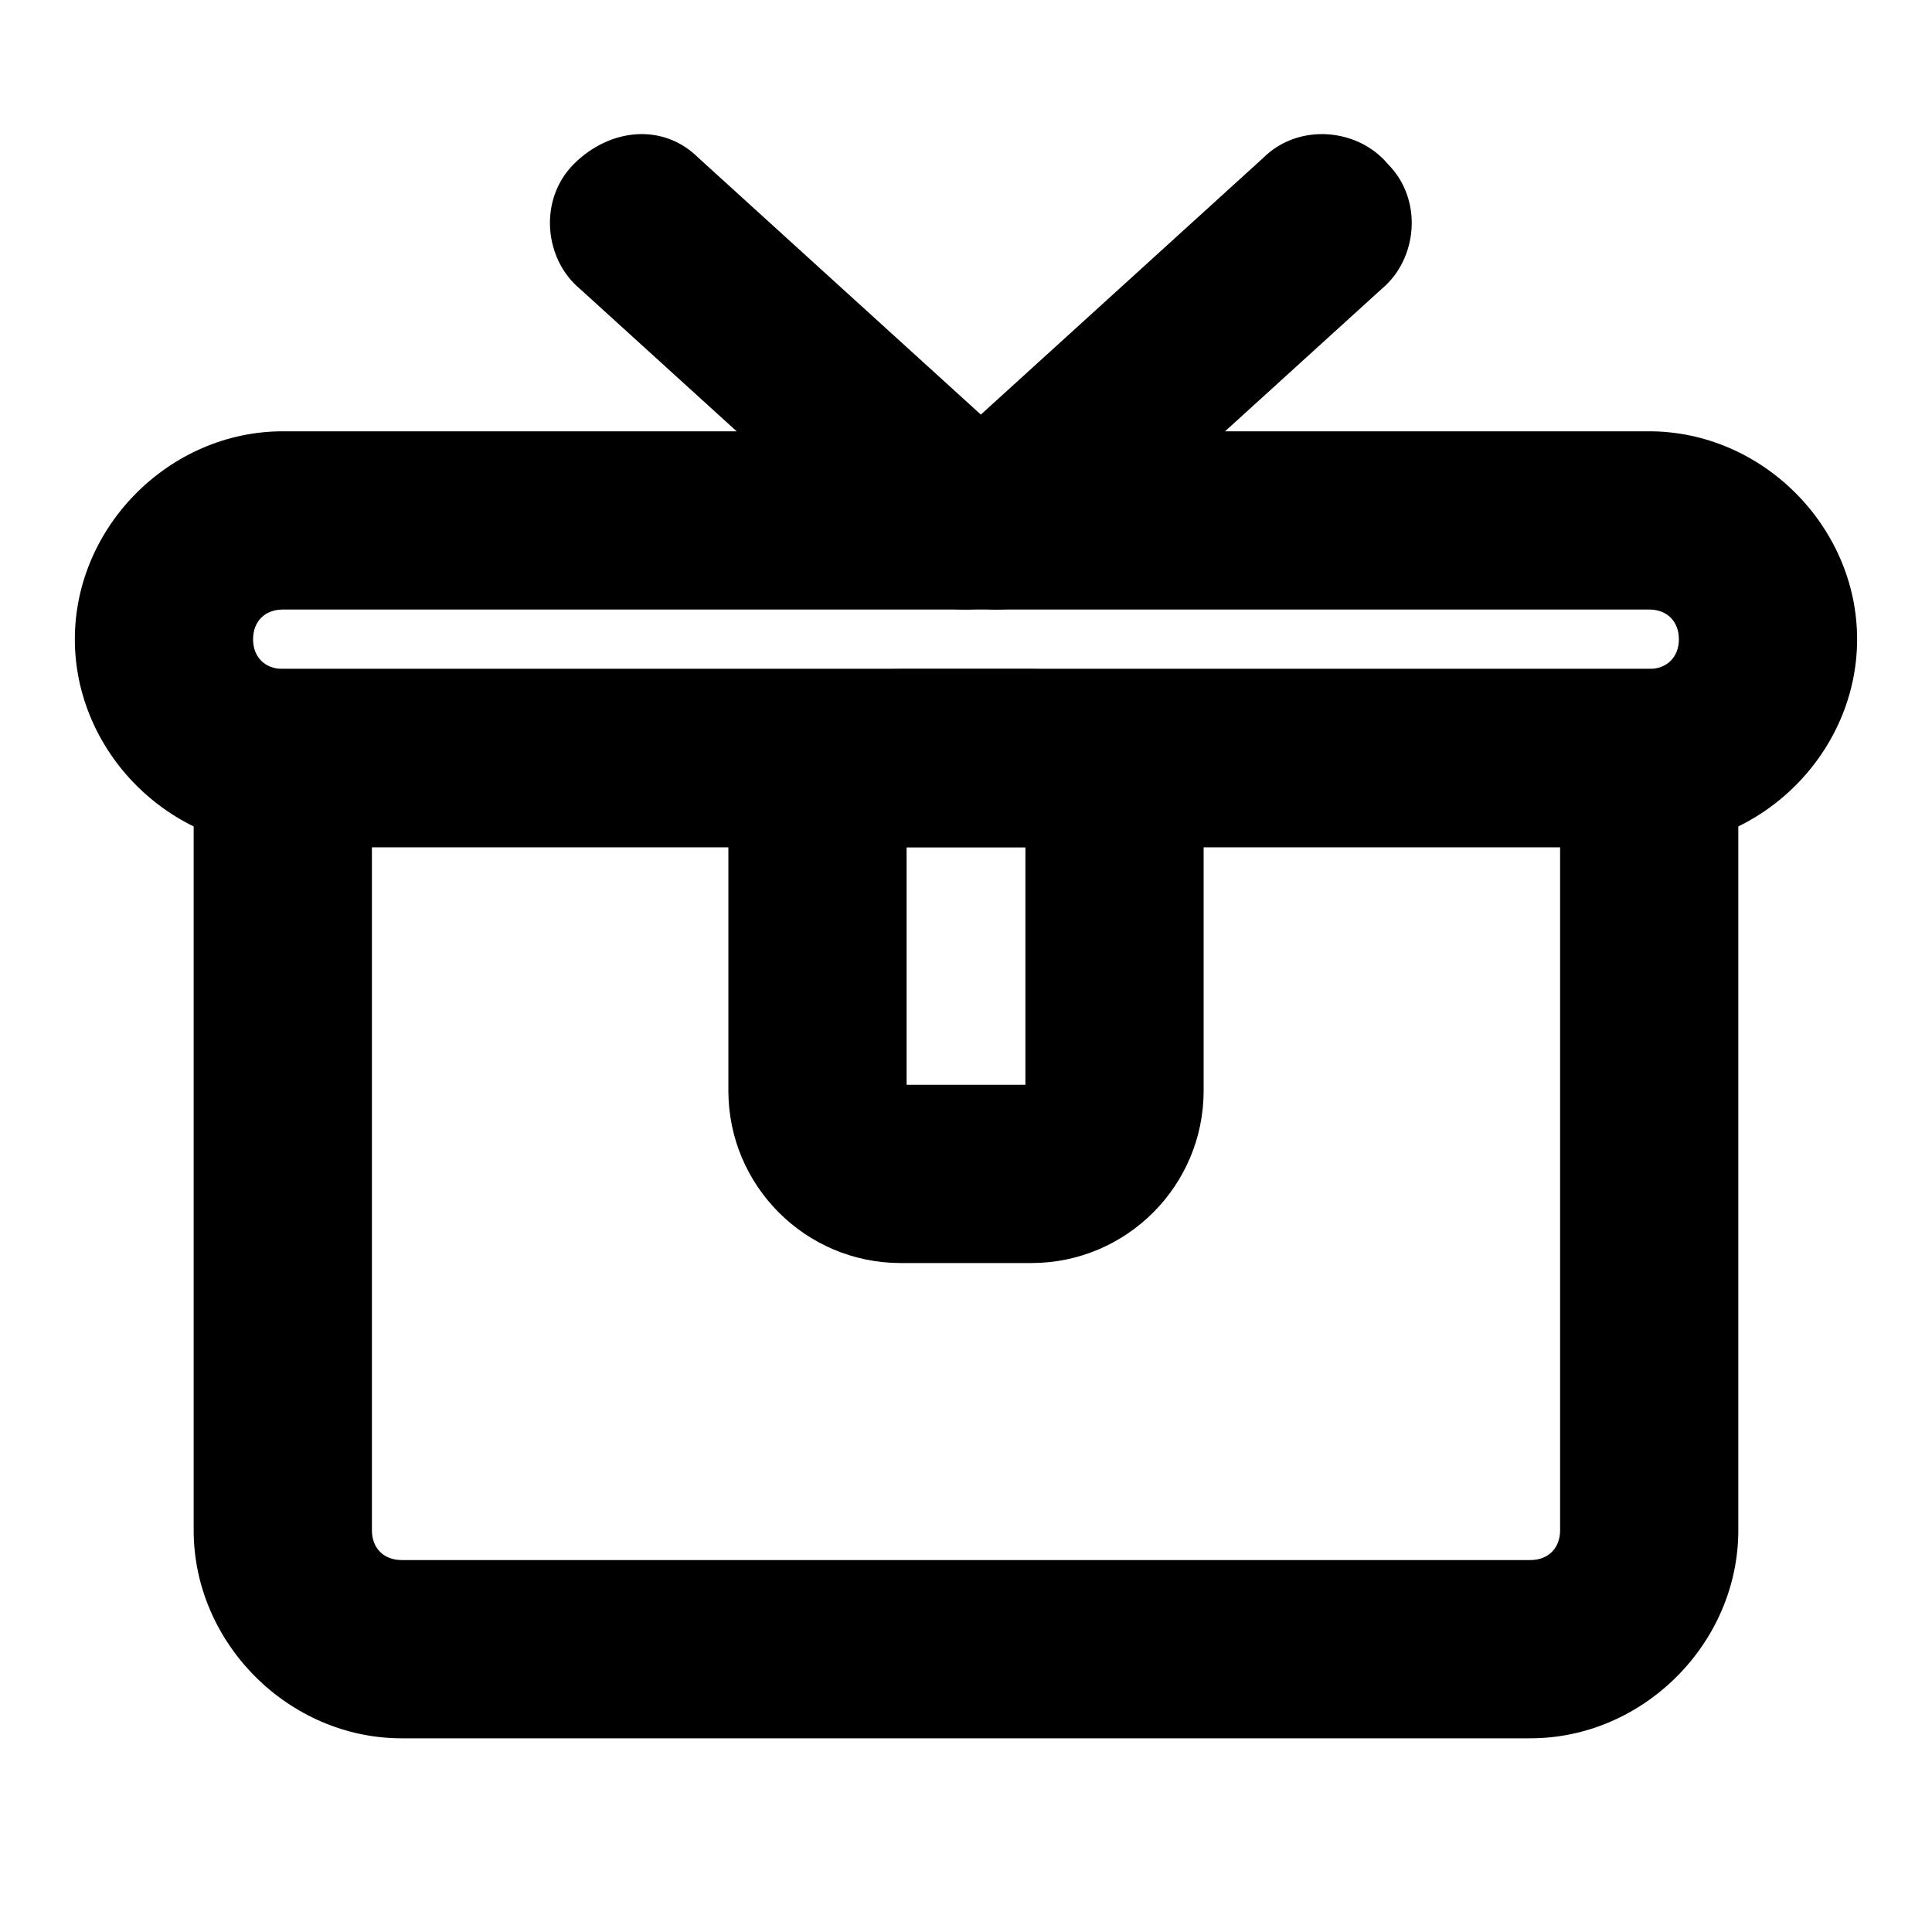
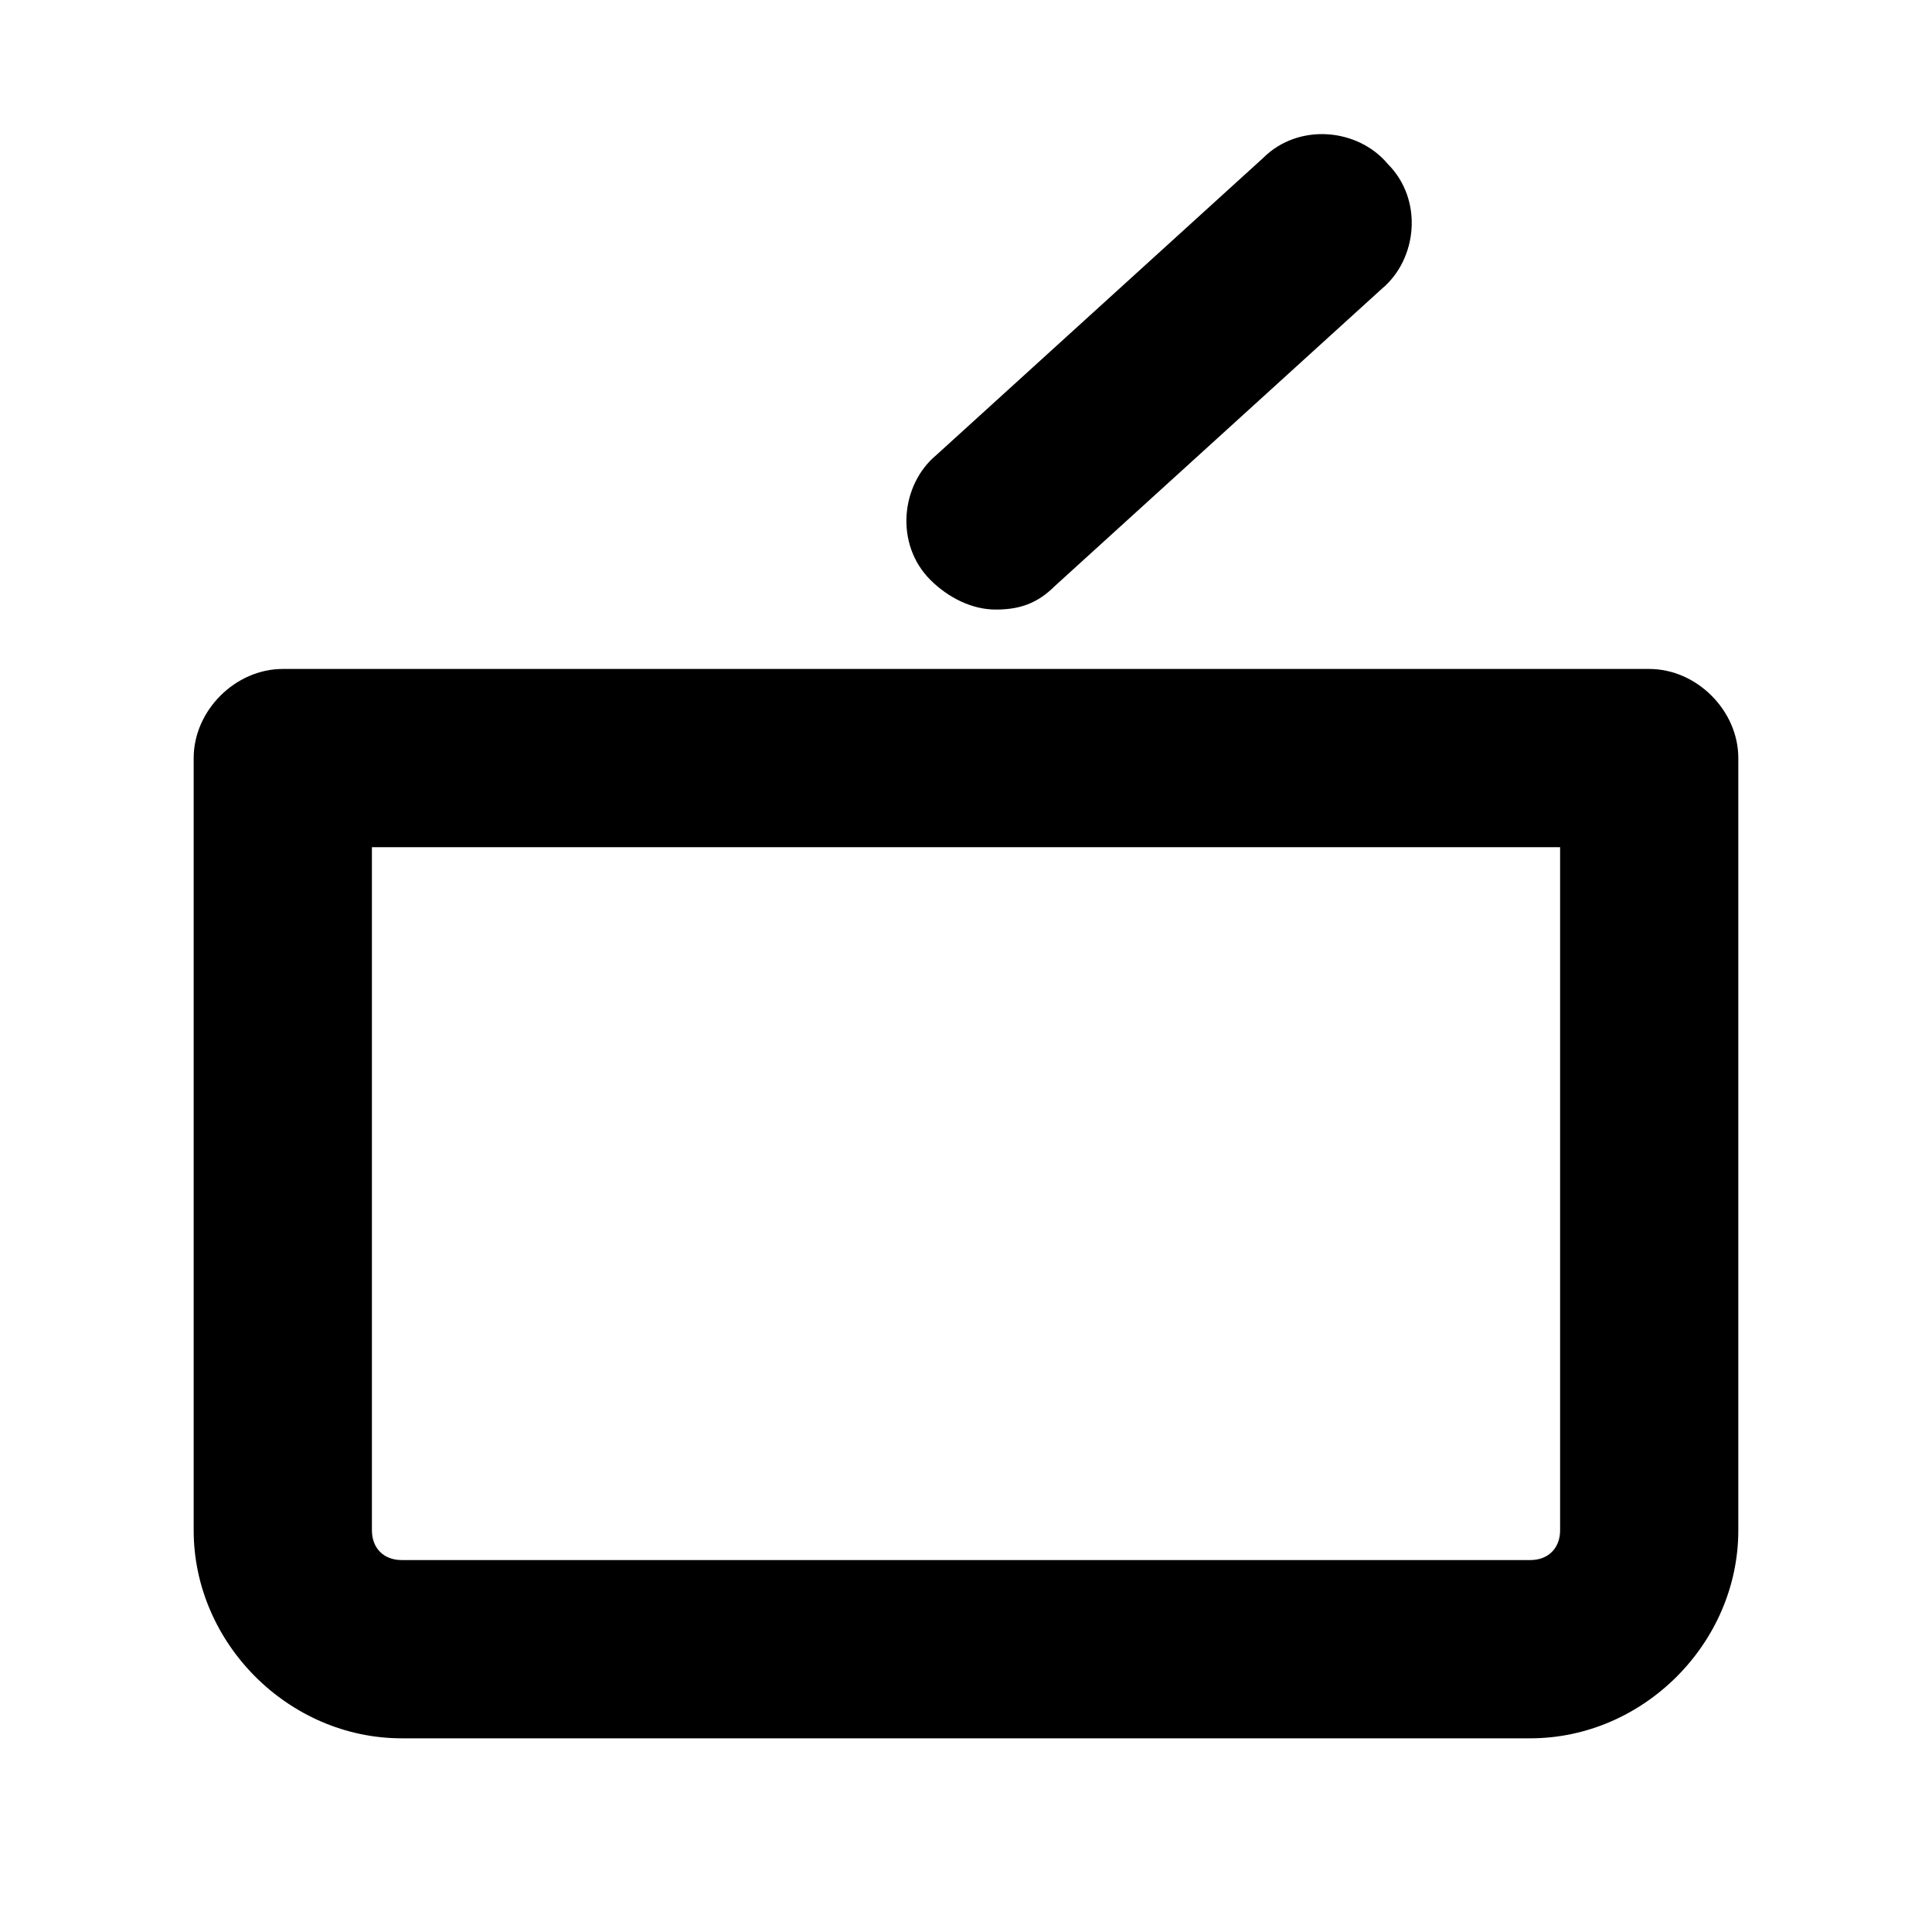
<svg xmlns="http://www.w3.org/2000/svg" fill="#000000" width="800px" height="800px" version="1.1" viewBox="144 144 512 512">
  <g>
    <path d="m549.57 604.67h-299.14c-29.914 0-55.105-25.191-55.105-55.105v-204.67c0-12.594 11.023-23.617 23.617-23.617h362.11c12.594 0 23.617 11.02 23.617 23.617v204.67c0 29.914-25.191 55.105-55.105 55.105zm-307.01-236.16v181.05c0 4.723 3.148 7.871 7.871 7.871h299.14c4.723 0 7.871-3.148 7.871-7.871v-181.05z" />
-     <path d="m581.05 368.51h-362.11c-29.914 0-55.105-25.191-55.105-55.105s25.191-55.105 55.105-55.105h362.11c29.914 0 55.105 25.191 55.105 55.105s-25.191 55.105-55.105 55.105zm-362.11-62.977c-4.723 0-7.871 3.148-7.871 7.871s3.148 7.871 7.871 7.871h362.11c4.723 0 7.871-3.148 7.871-7.871s-3.148-7.871-7.871-7.871z" />
-     <path d="m400 305.54c-6.297 0-11.02-1.574-15.742-6.297l-86.594-78.719c-9.449-7.875-11.023-23.621-1.578-33.066 9.445-9.445 23.617-11.02 33.062-1.574l86.594 78.719c9.445 9.445 11.02 23.617 1.574 33.062-4.723 4.727-11.02 7.875-17.316 7.875z" />
    <path d="m407.87 305.54c-6.297 0-12.594-3.148-17.32-7.871-9.445-9.445-7.871-25.191 1.574-33.062l86.594-78.719c9.445-9.445 25.191-7.871 33.062 1.574 9.445 9.445 7.871 25.191-1.574 33.062l-86.594 78.719c-4.723 4.723-9.445 6.297-15.742 6.297z" />
-     <path d="m417.32 478.72h-34.637c-25.191 0-45.656-20.469-45.656-45.656v-66.125c0-25.191 20.469-45.656 45.656-45.656h34.637c25.191 0 45.656 20.469 45.656 45.656v66.125c0.004 25.188-20.465 45.656-45.656 45.656zm-33.062-47.23h31.488v-62.977h-31.488z" />
  </g>
</svg>